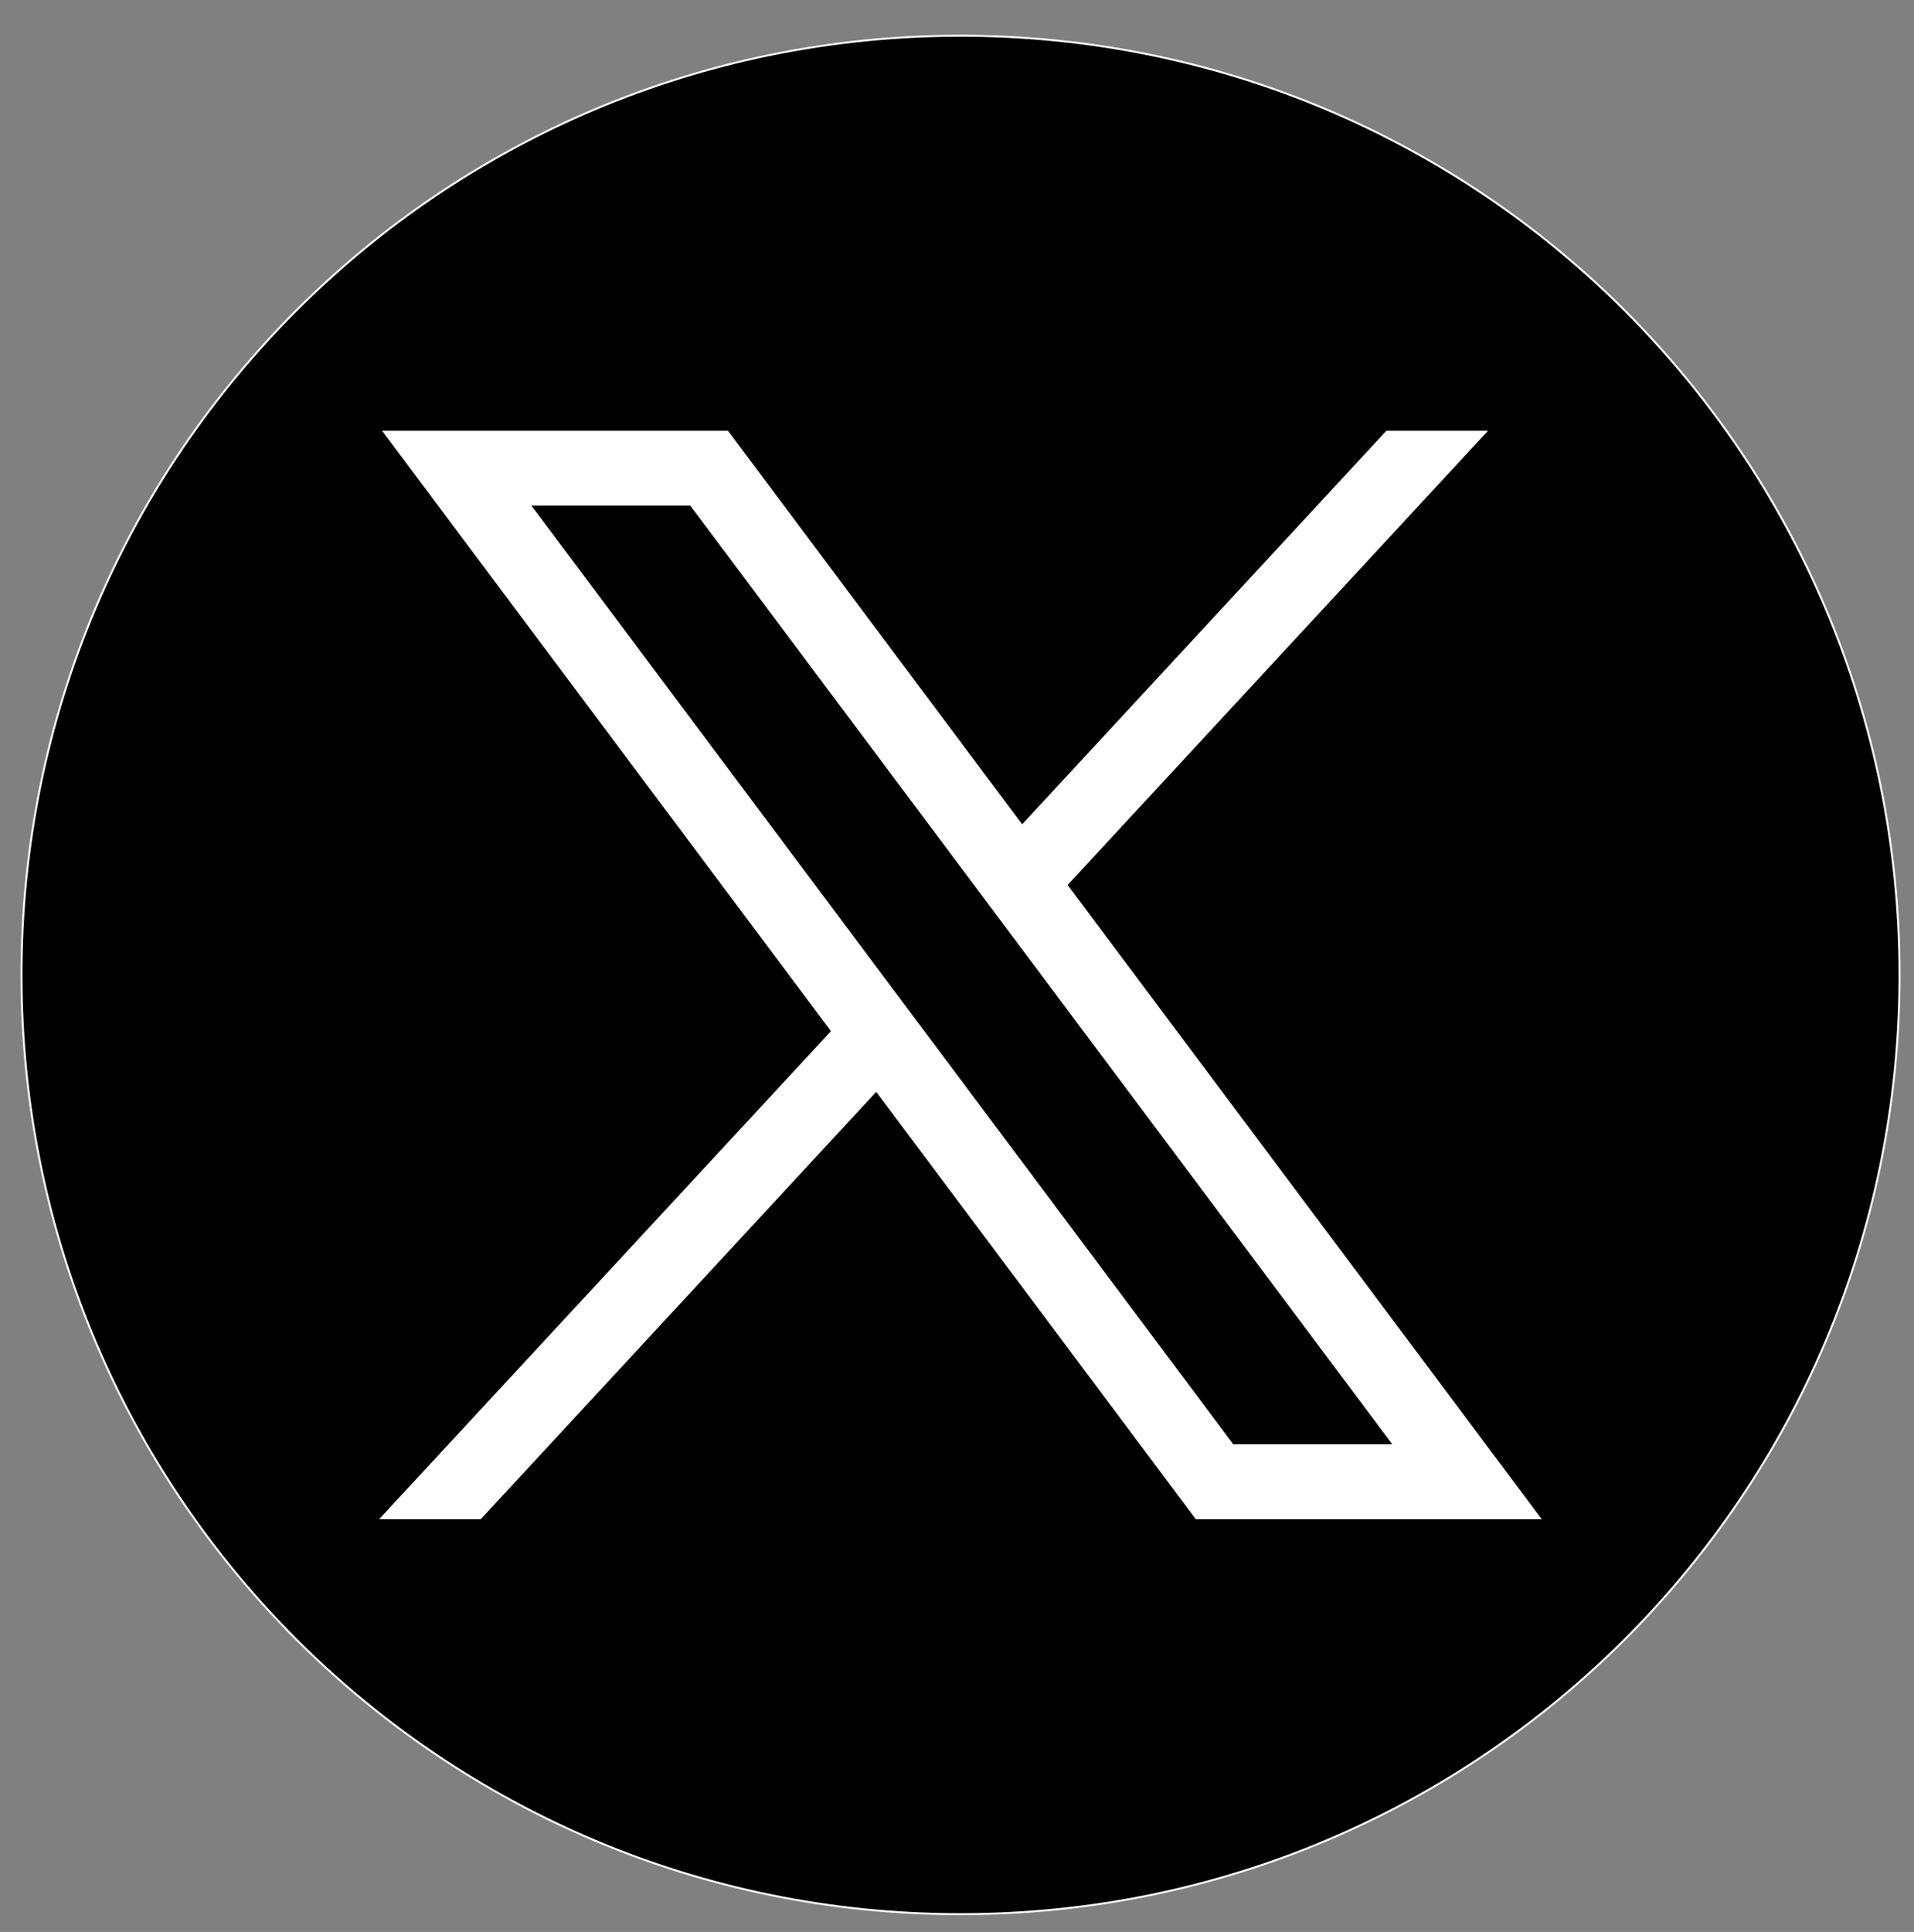
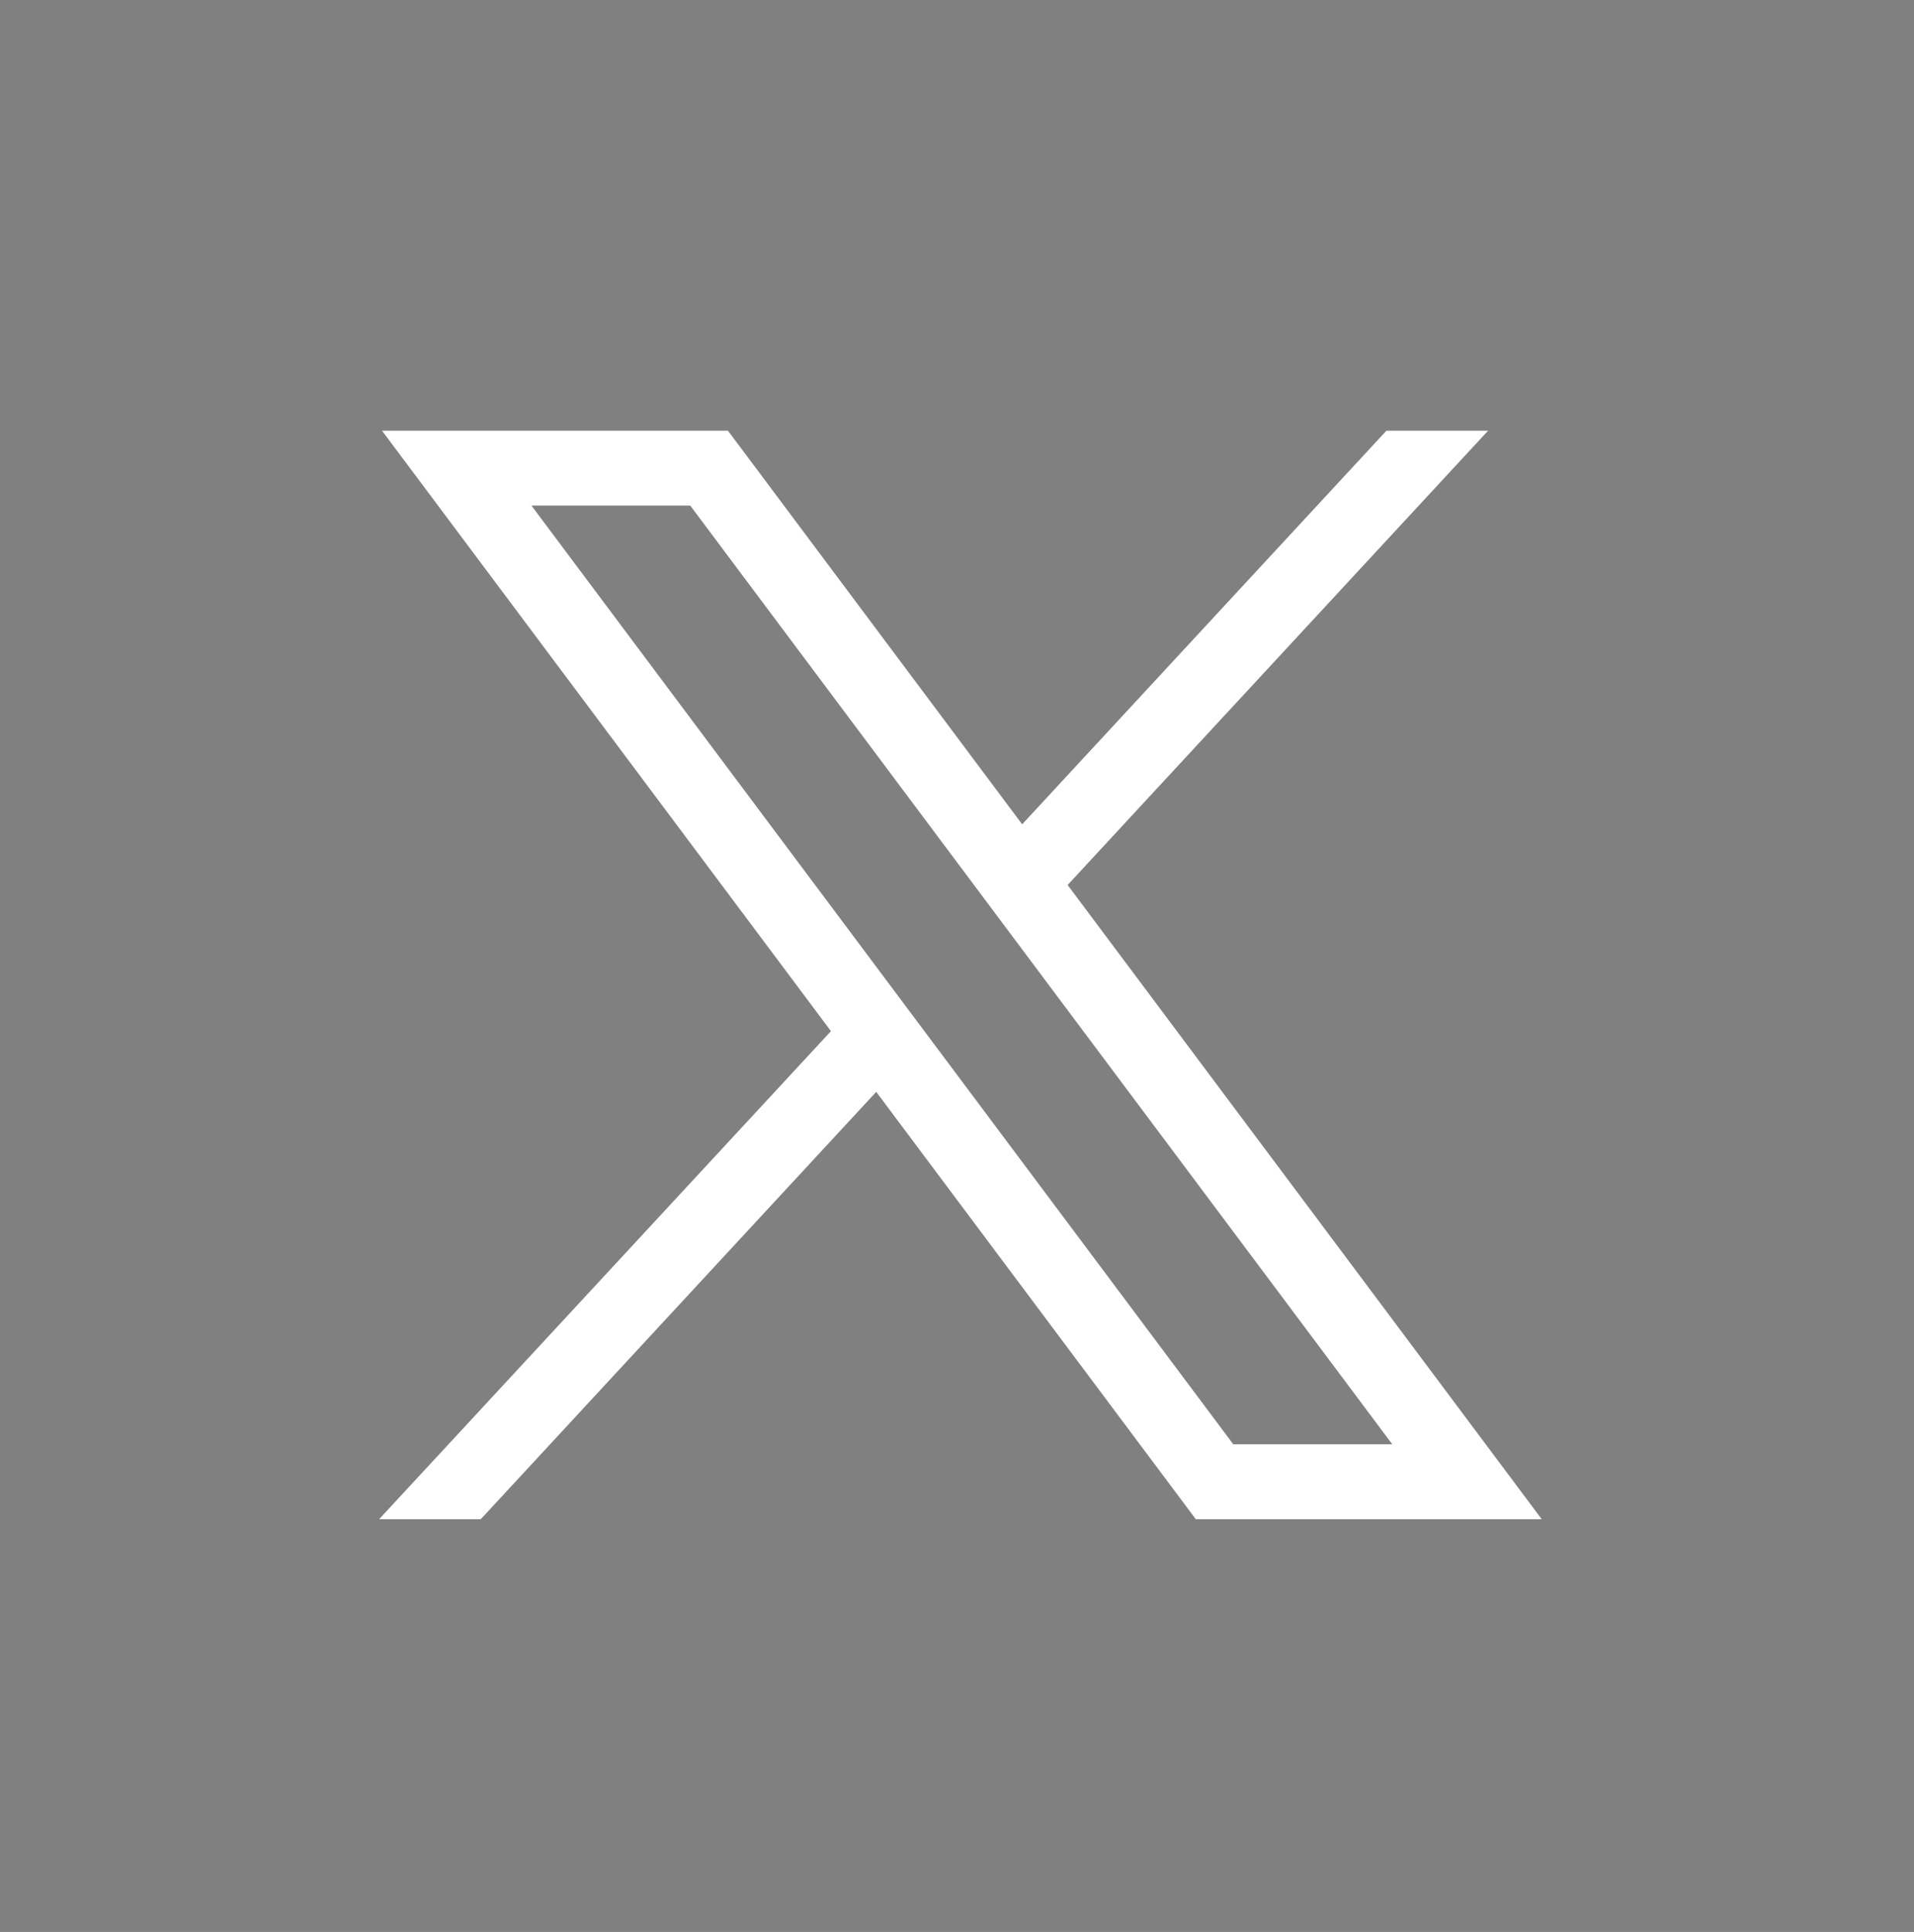
<svg xmlns="http://www.w3.org/2000/svg" version="1.2" viewBox="0 0 981 990" width="981" height="990">
  <rect x="0" y="0" width="981" height="990" fill="#808080" stroke="none" />
  <title>twitter-svg</title>
  <style>
		.s0 { fill: #000000;stroke: #ffffff;stroke-miterlimit:10 } 
		.s1 { fill: #ffffff } 
	</style>
-   <path id="Layer" class="s0" d="m492.3 980.9c-266.2 0-481.3-215.1-481.3-481.3 0-266.2 215.1-481.3 481.3-481.3 266.2 0 481.3 215.1 481.3 481.3 0 266.2-215.1 481.3-481.3 481.3z" />
  <path id="Layer" fill-rule="evenodd" class="s1" d="m373.1 220.7l150.8 201.7 186.7-201.7h52.1l-215.5 232.8 243 325h-177.3l-163.8-219-202.7 219h-52.1l231.6-250.1-230.1-307.7zm259 519.4h81.5l-359.8-481h-81.4z" />
</svg>